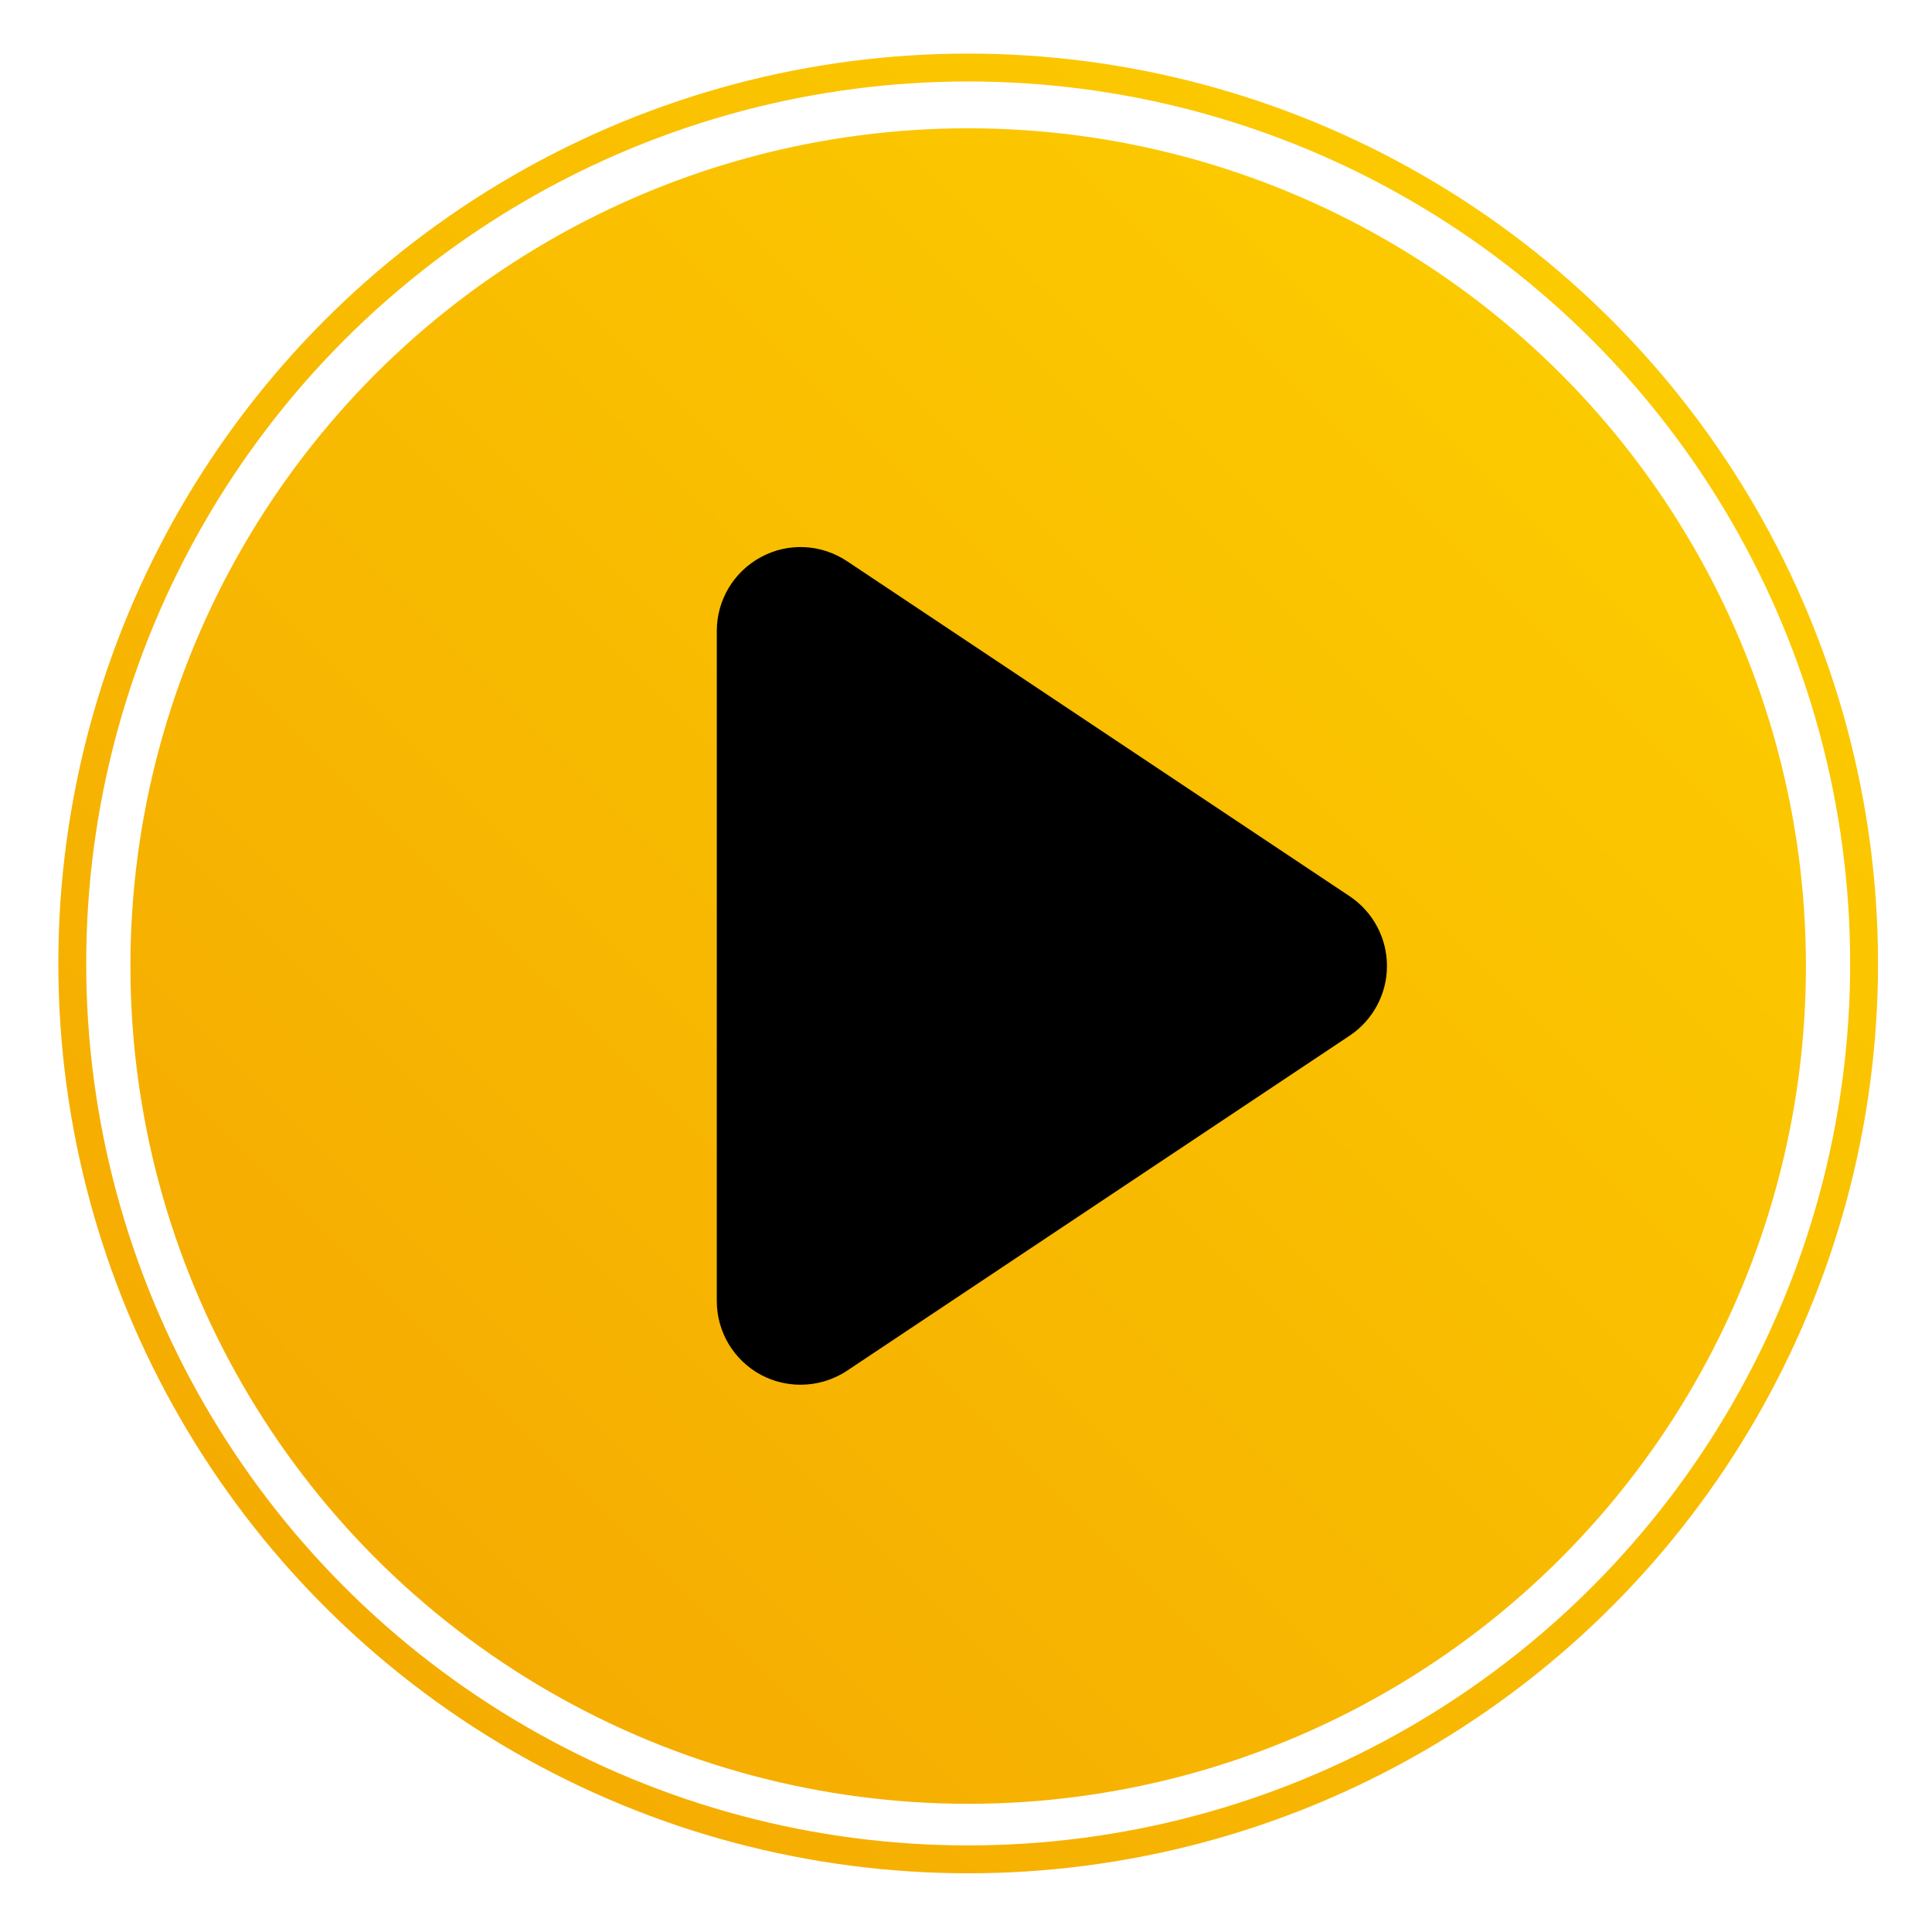
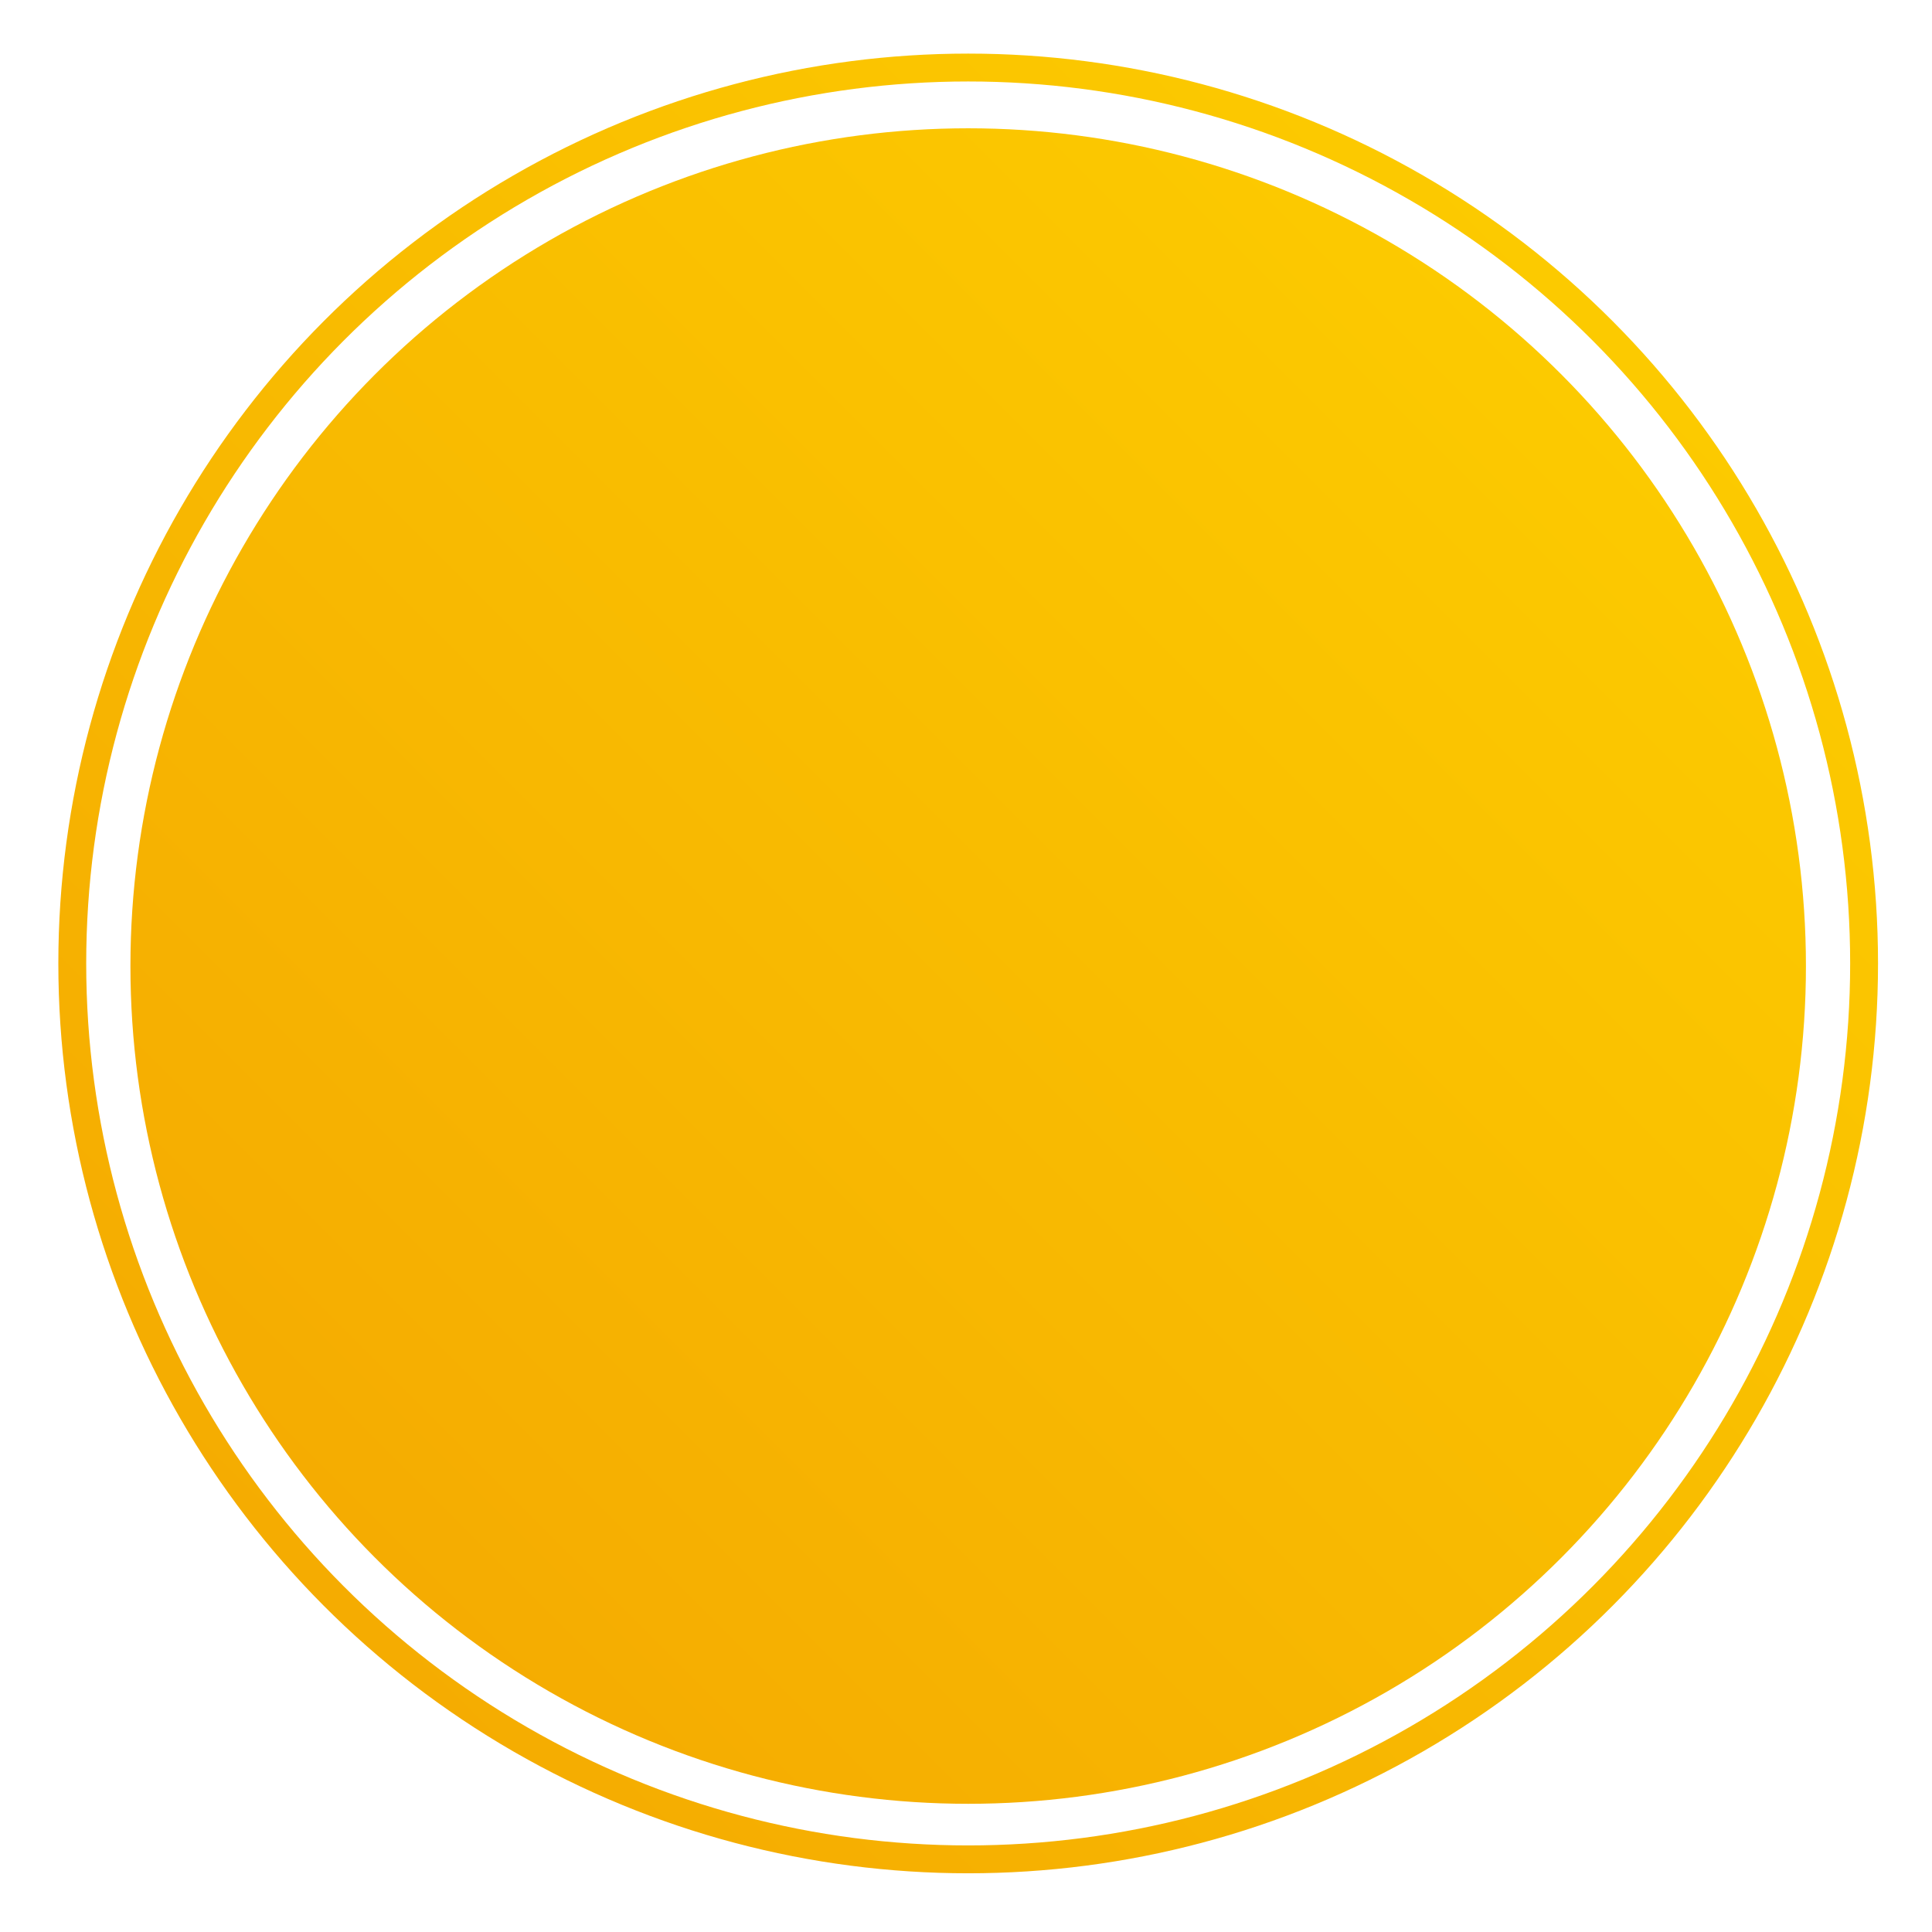
<svg xmlns="http://www.w3.org/2000/svg" xmlns:xlink="http://www.w3.org/1999/xlink" id="Camada_1" data-name="Camada 1" viewBox="0 0 207.97 207.97">
  <defs>
    <style>
      .cls-1 {
        fill: #000;
      }

      .cls-1, .cls-2 {
        stroke-width: 0px;
      }

      .cls-2 {
        fill: url(#Gradiente_sem_nome_17);
        isolation: isolate;
      }

      .cls-3 {
        fill: none;
        stroke: url(#Gradiente_sem_nome_17-2);
        stroke-miterlimit: 10;
        stroke-width: 3px;
      }
    </style>
    <linearGradient id="Gradiente_sem_nome_17" data-name="Gradiente sem nome 17" x1="40.45" y1="167.75" x2="167.98" y2="40.22" gradientUnits="userSpaceOnUse">
      <stop offset="0" stop-color="#f5ac01" />
      <stop offset="1" stop-color="#fcca00" />
    </linearGradient>
    <linearGradient id="Gradiente_sem_nome_17-2" data-name="Gradiente sem nome 17" x1="34.96" y1="172.97" x2="173.47" y2="34.46" xlink:href="#Gradiente_sem_nome_17" />
  </defs>
  <g>
    <circle class="cls-2" cx="104.22" cy="103.99" r="90.18" />
-     <path class="cls-1" d="M145.29,96.48l-54.11-36.07c-2.78-1.85-6.33-2.03-9.25-.45-2.94,1.57-4.77,4.63-4.77,7.95v72.14c0,3.33,1.83,6.38,4.76,7.95,1.33.71,2.8,1.06,4.26,1.06,1.75,0,3.49-.51,5-1.51l54.11-36.07c2.51-1.68,4.01-4.49,4.01-7.5s-1.51-5.83-4.01-7.5Z" />
  </g>
  <circle class="cls-3" cx="104.22" cy="103.71" r="96.44" />
</svg>